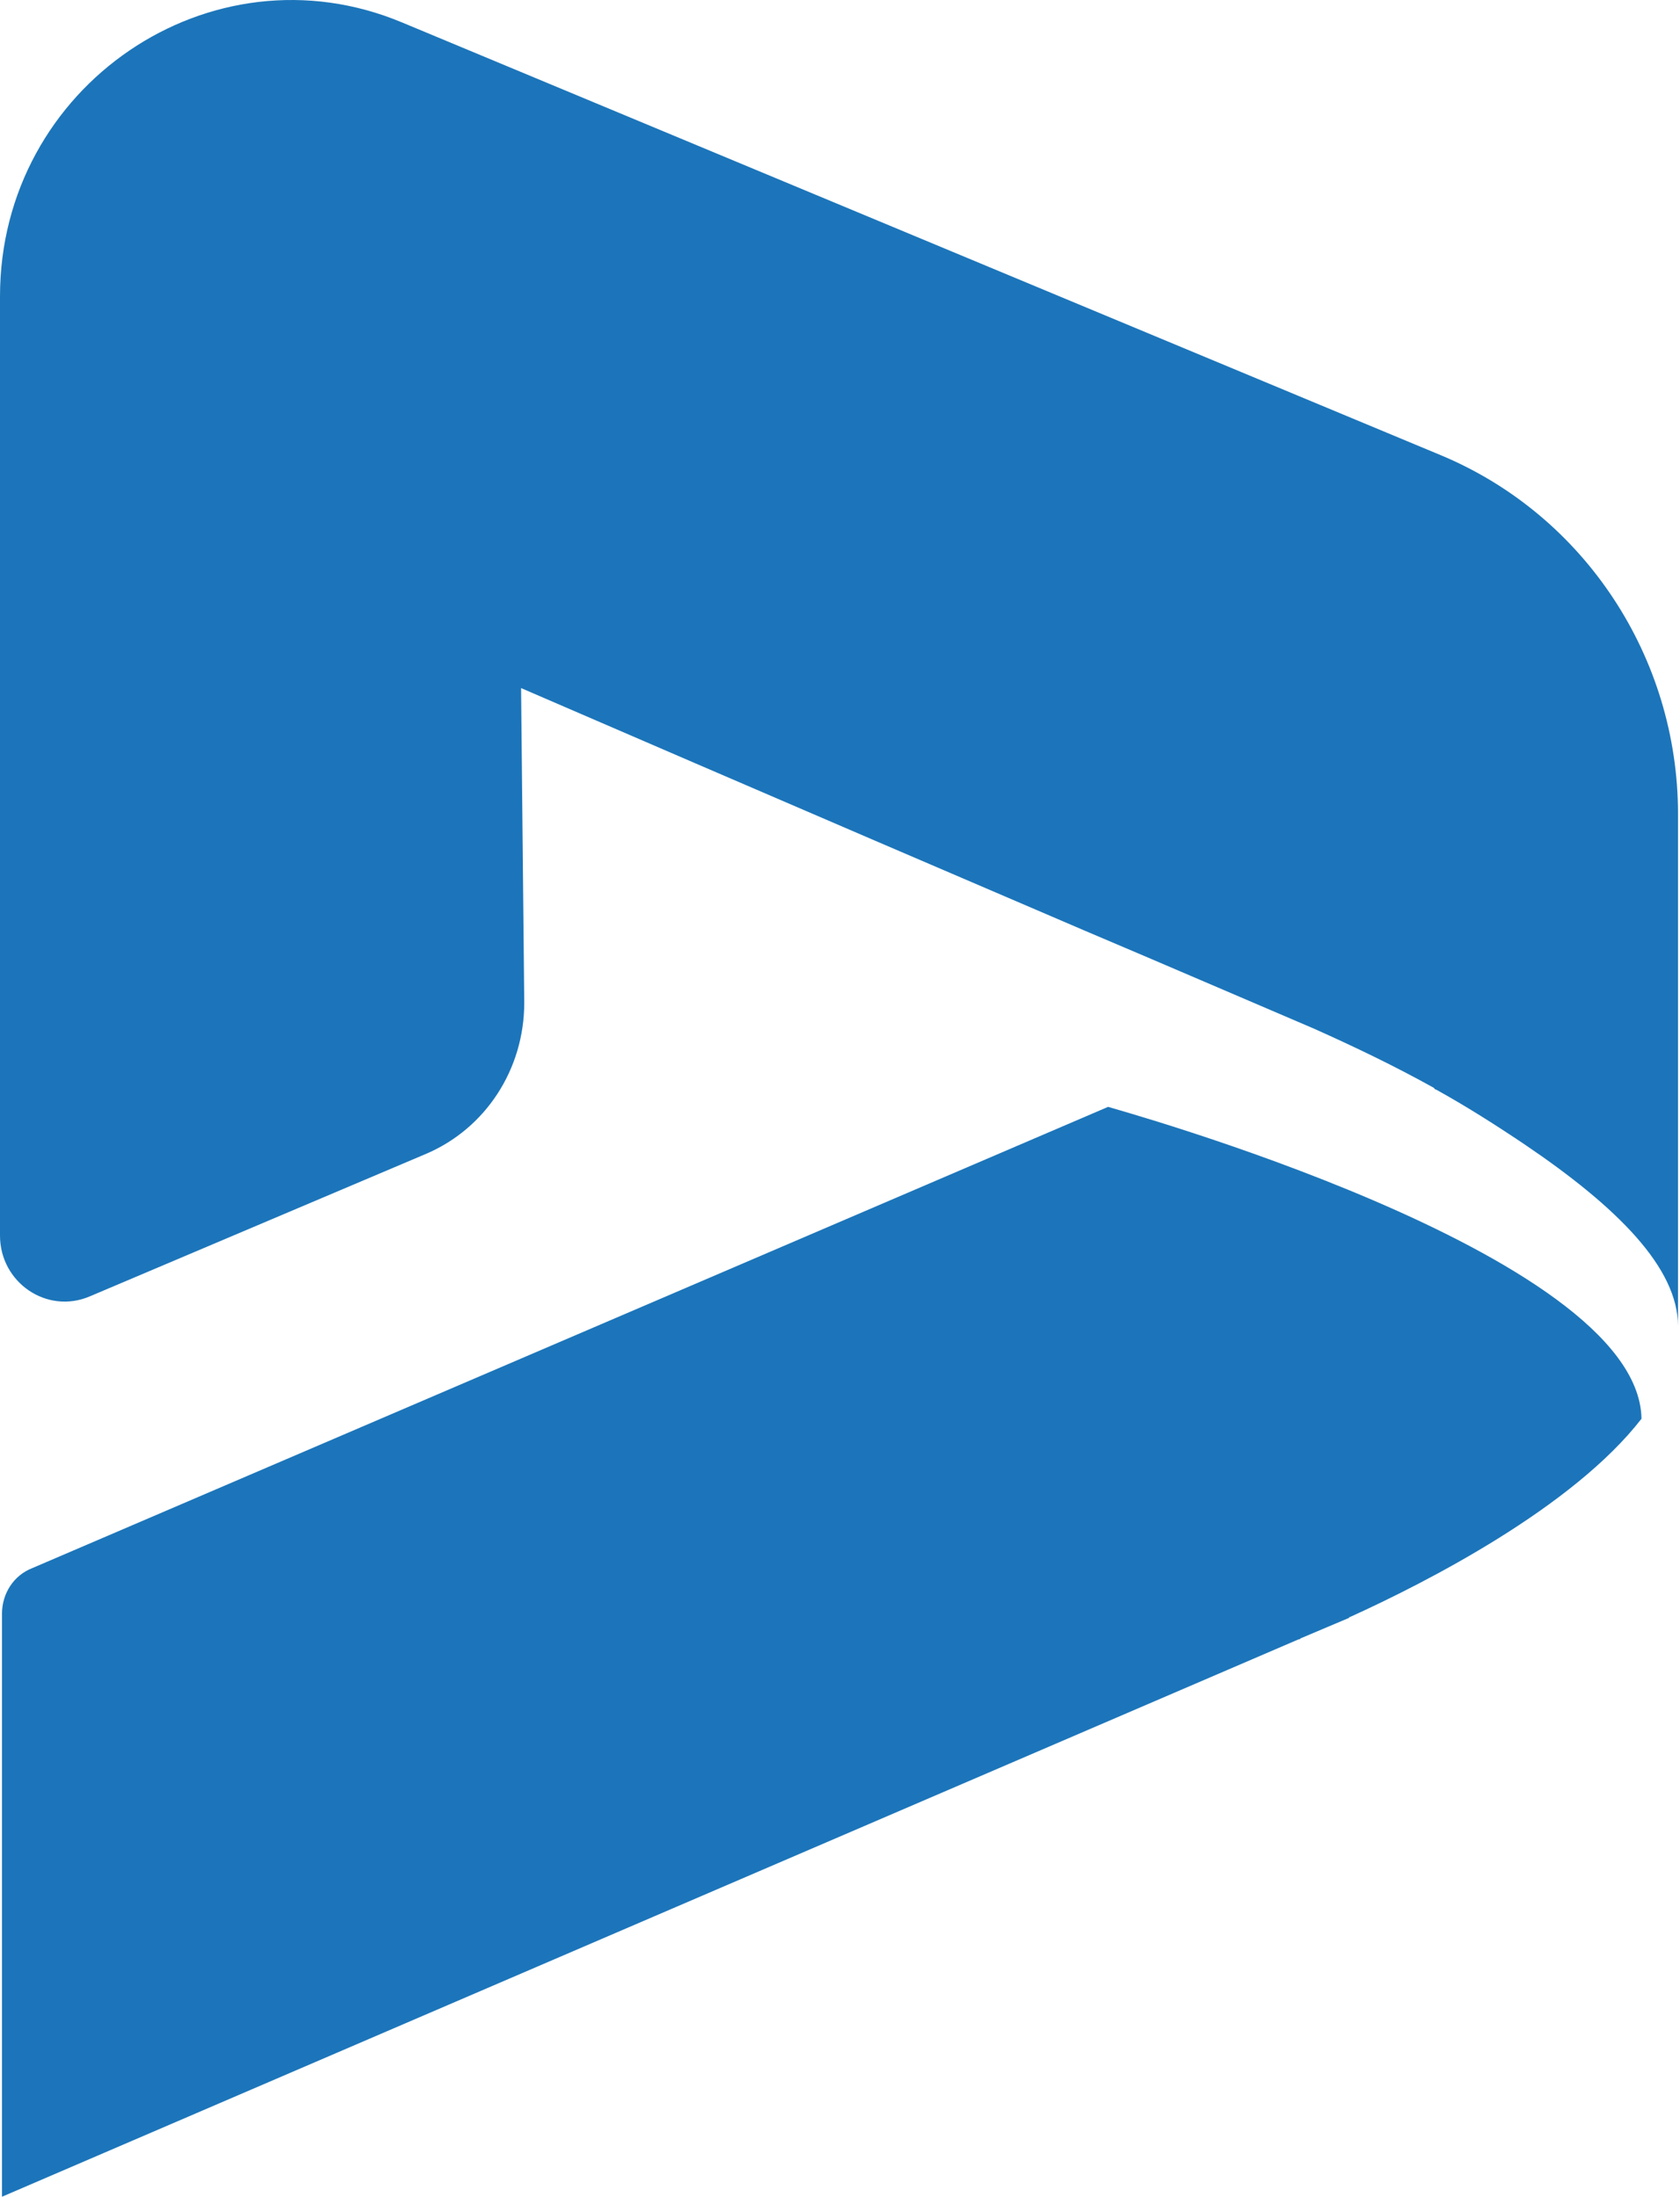
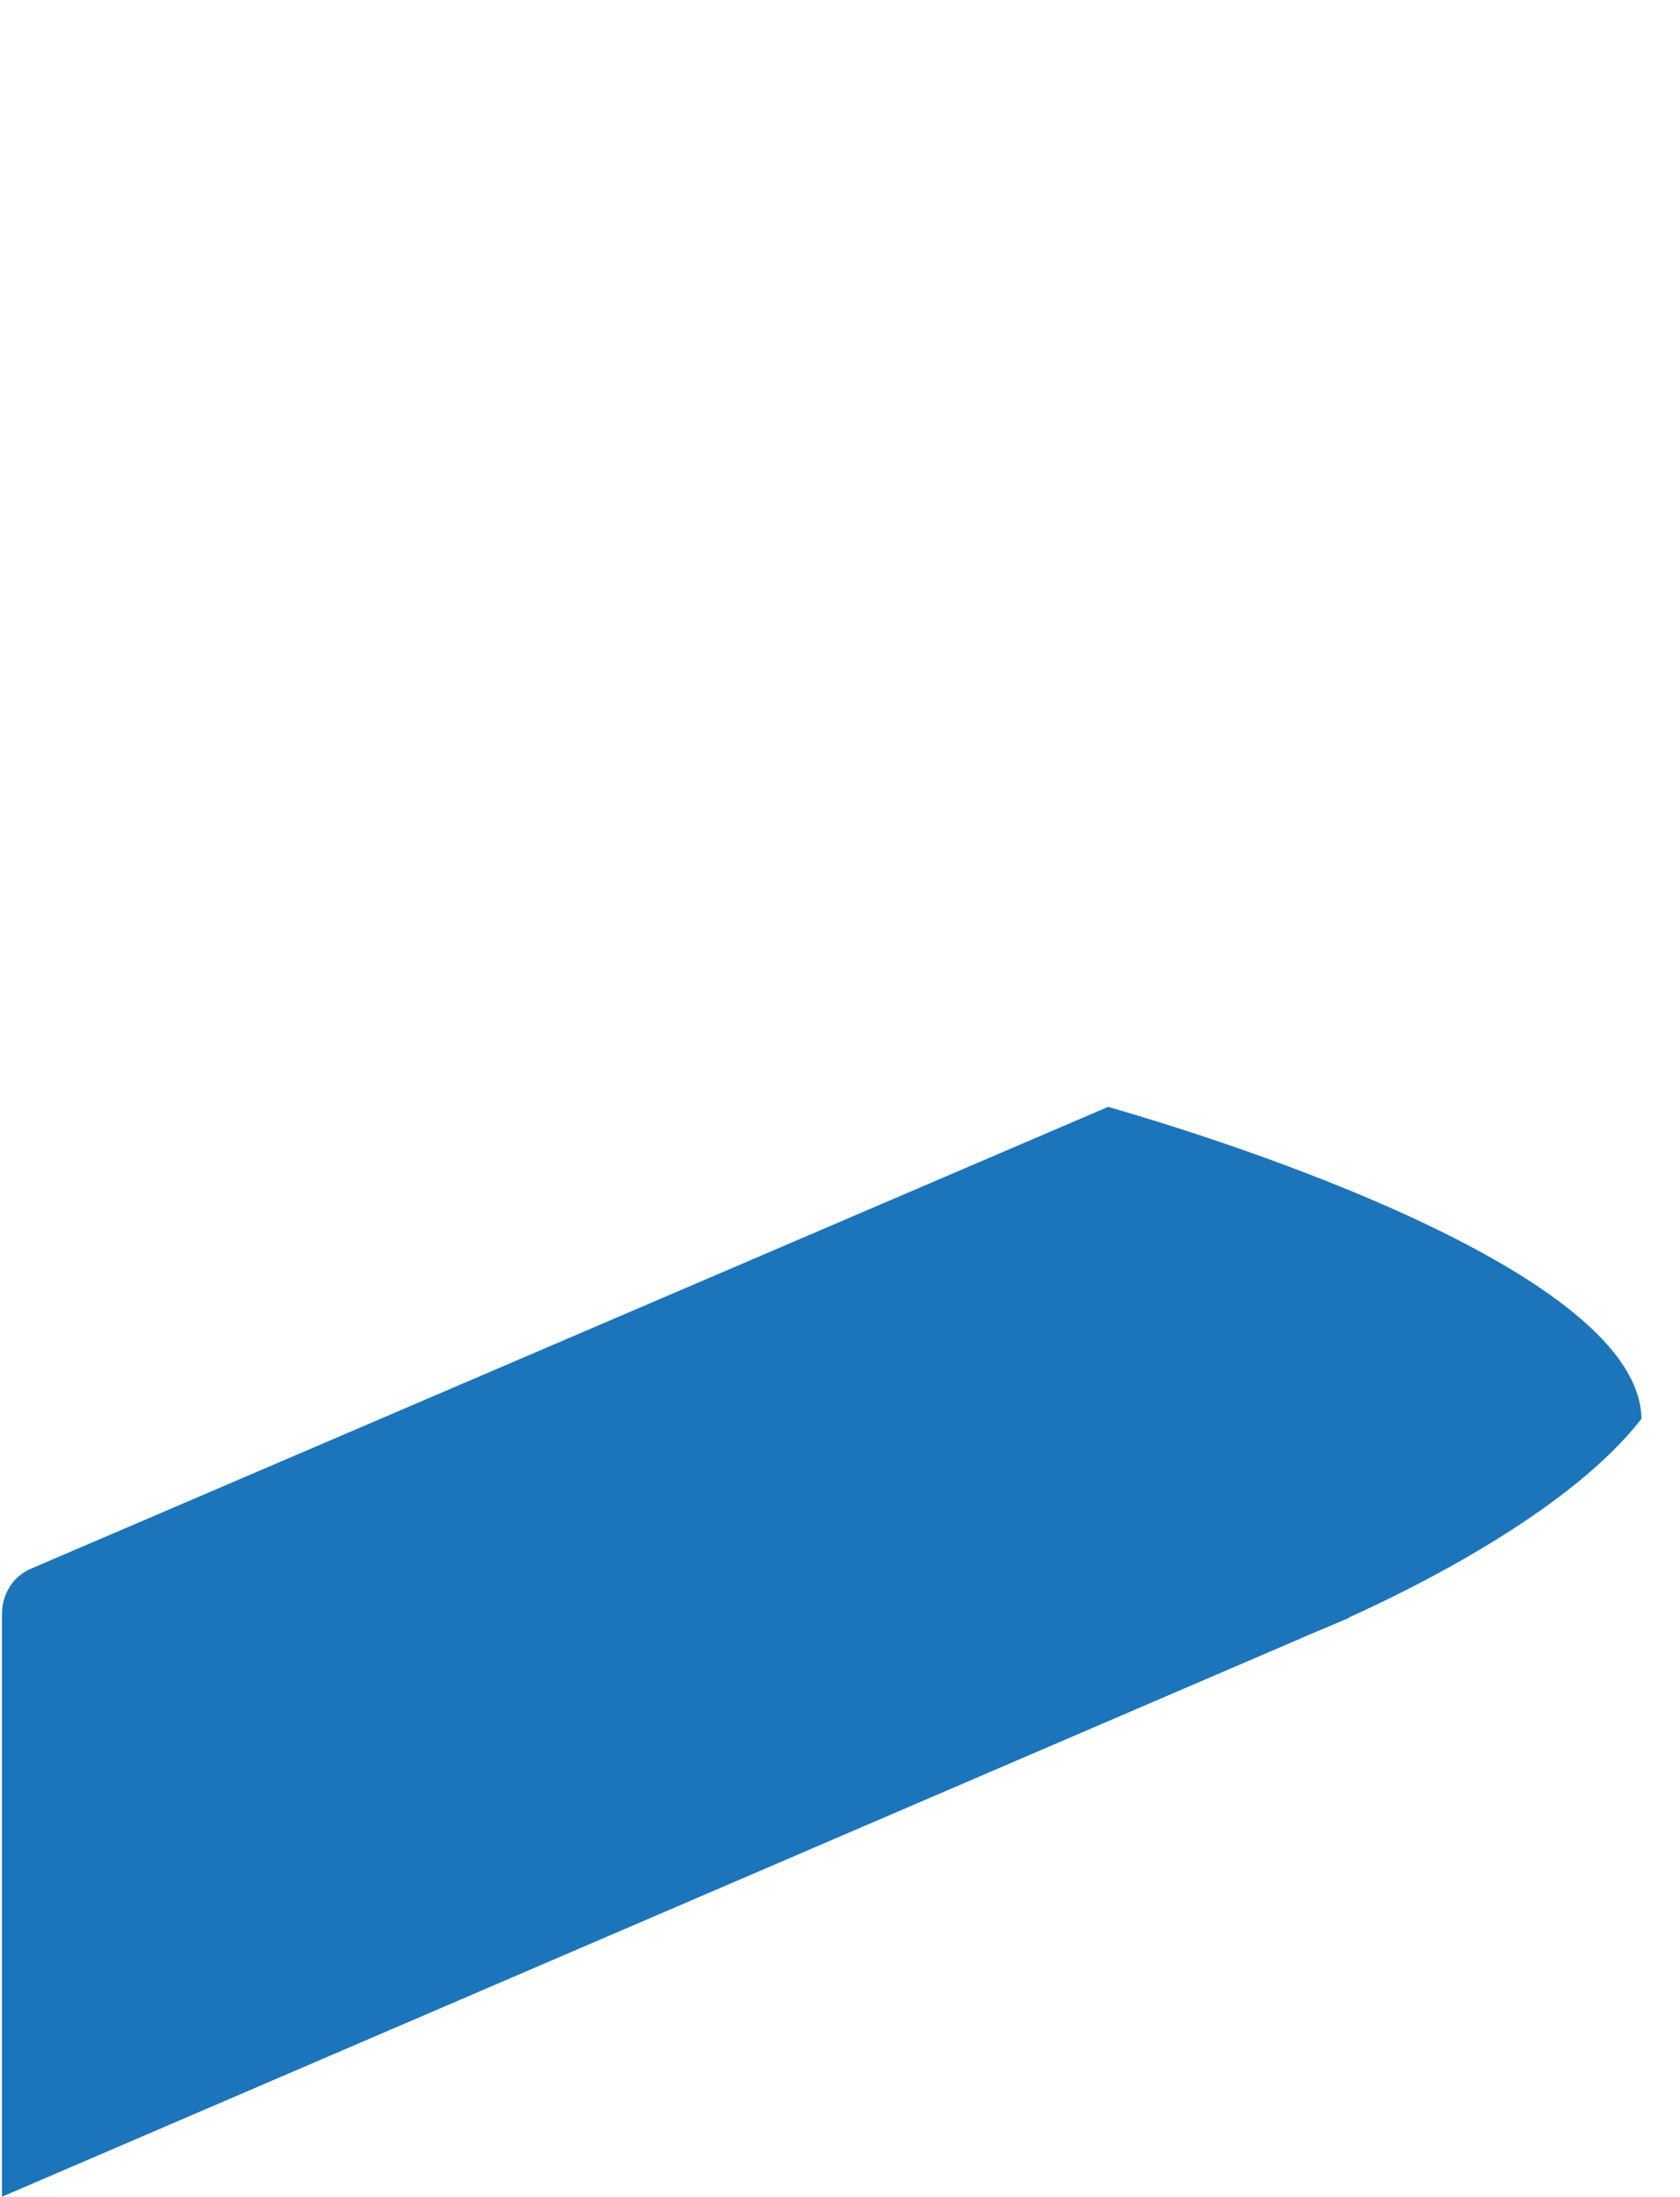
<svg xmlns="http://www.w3.org/2000/svg" width="423" height="553" viewBox="0 0 423 553" fill="none">
  <path d="M413.3 356.878V357.078C396 379.378 359.3 398.178 339.9 406.978C339.7 406.978 339.7 406.978 339.7 407.178L327.4 412.378C327.4 412.378 327.4 412.578 327.2 412.578C327 412.578 327 412.578 327 412.578L0.5 552.878V406.178C0.5 400.978 3.5 396.478 8.1 394.678L279 278.578C279 278.678 412.2 315.078 413.3 356.878Z" fill="#1C75BA" />
-   <path d="M422.5 204.879V333.779C422.5 319.079 407.2 303.779 383.8 287.979C376.5 283.079 369.1 278.379 361.5 274.179C361.3 274.179 361.2 274.179 361.2 273.979L361 273.779C351.1 268.279 341.1 263.479 330.8 258.879C312.3 250.979 292.6 242.479 273 234.179C200.8 203.279 131.2 173.179 131.2 173.179L132 252.379C132 269.079 122.3 284.079 107.1 290.479L22.6 326.279C11.8 330.879 0 322.779 0 310.979V74.579C0 21.679 53.1 -14.521 101.3 5.679L362.8 114.579C399 129.679 422.5 165.479 422.5 204.879Z" fill="#1C75BA" />
</svg>